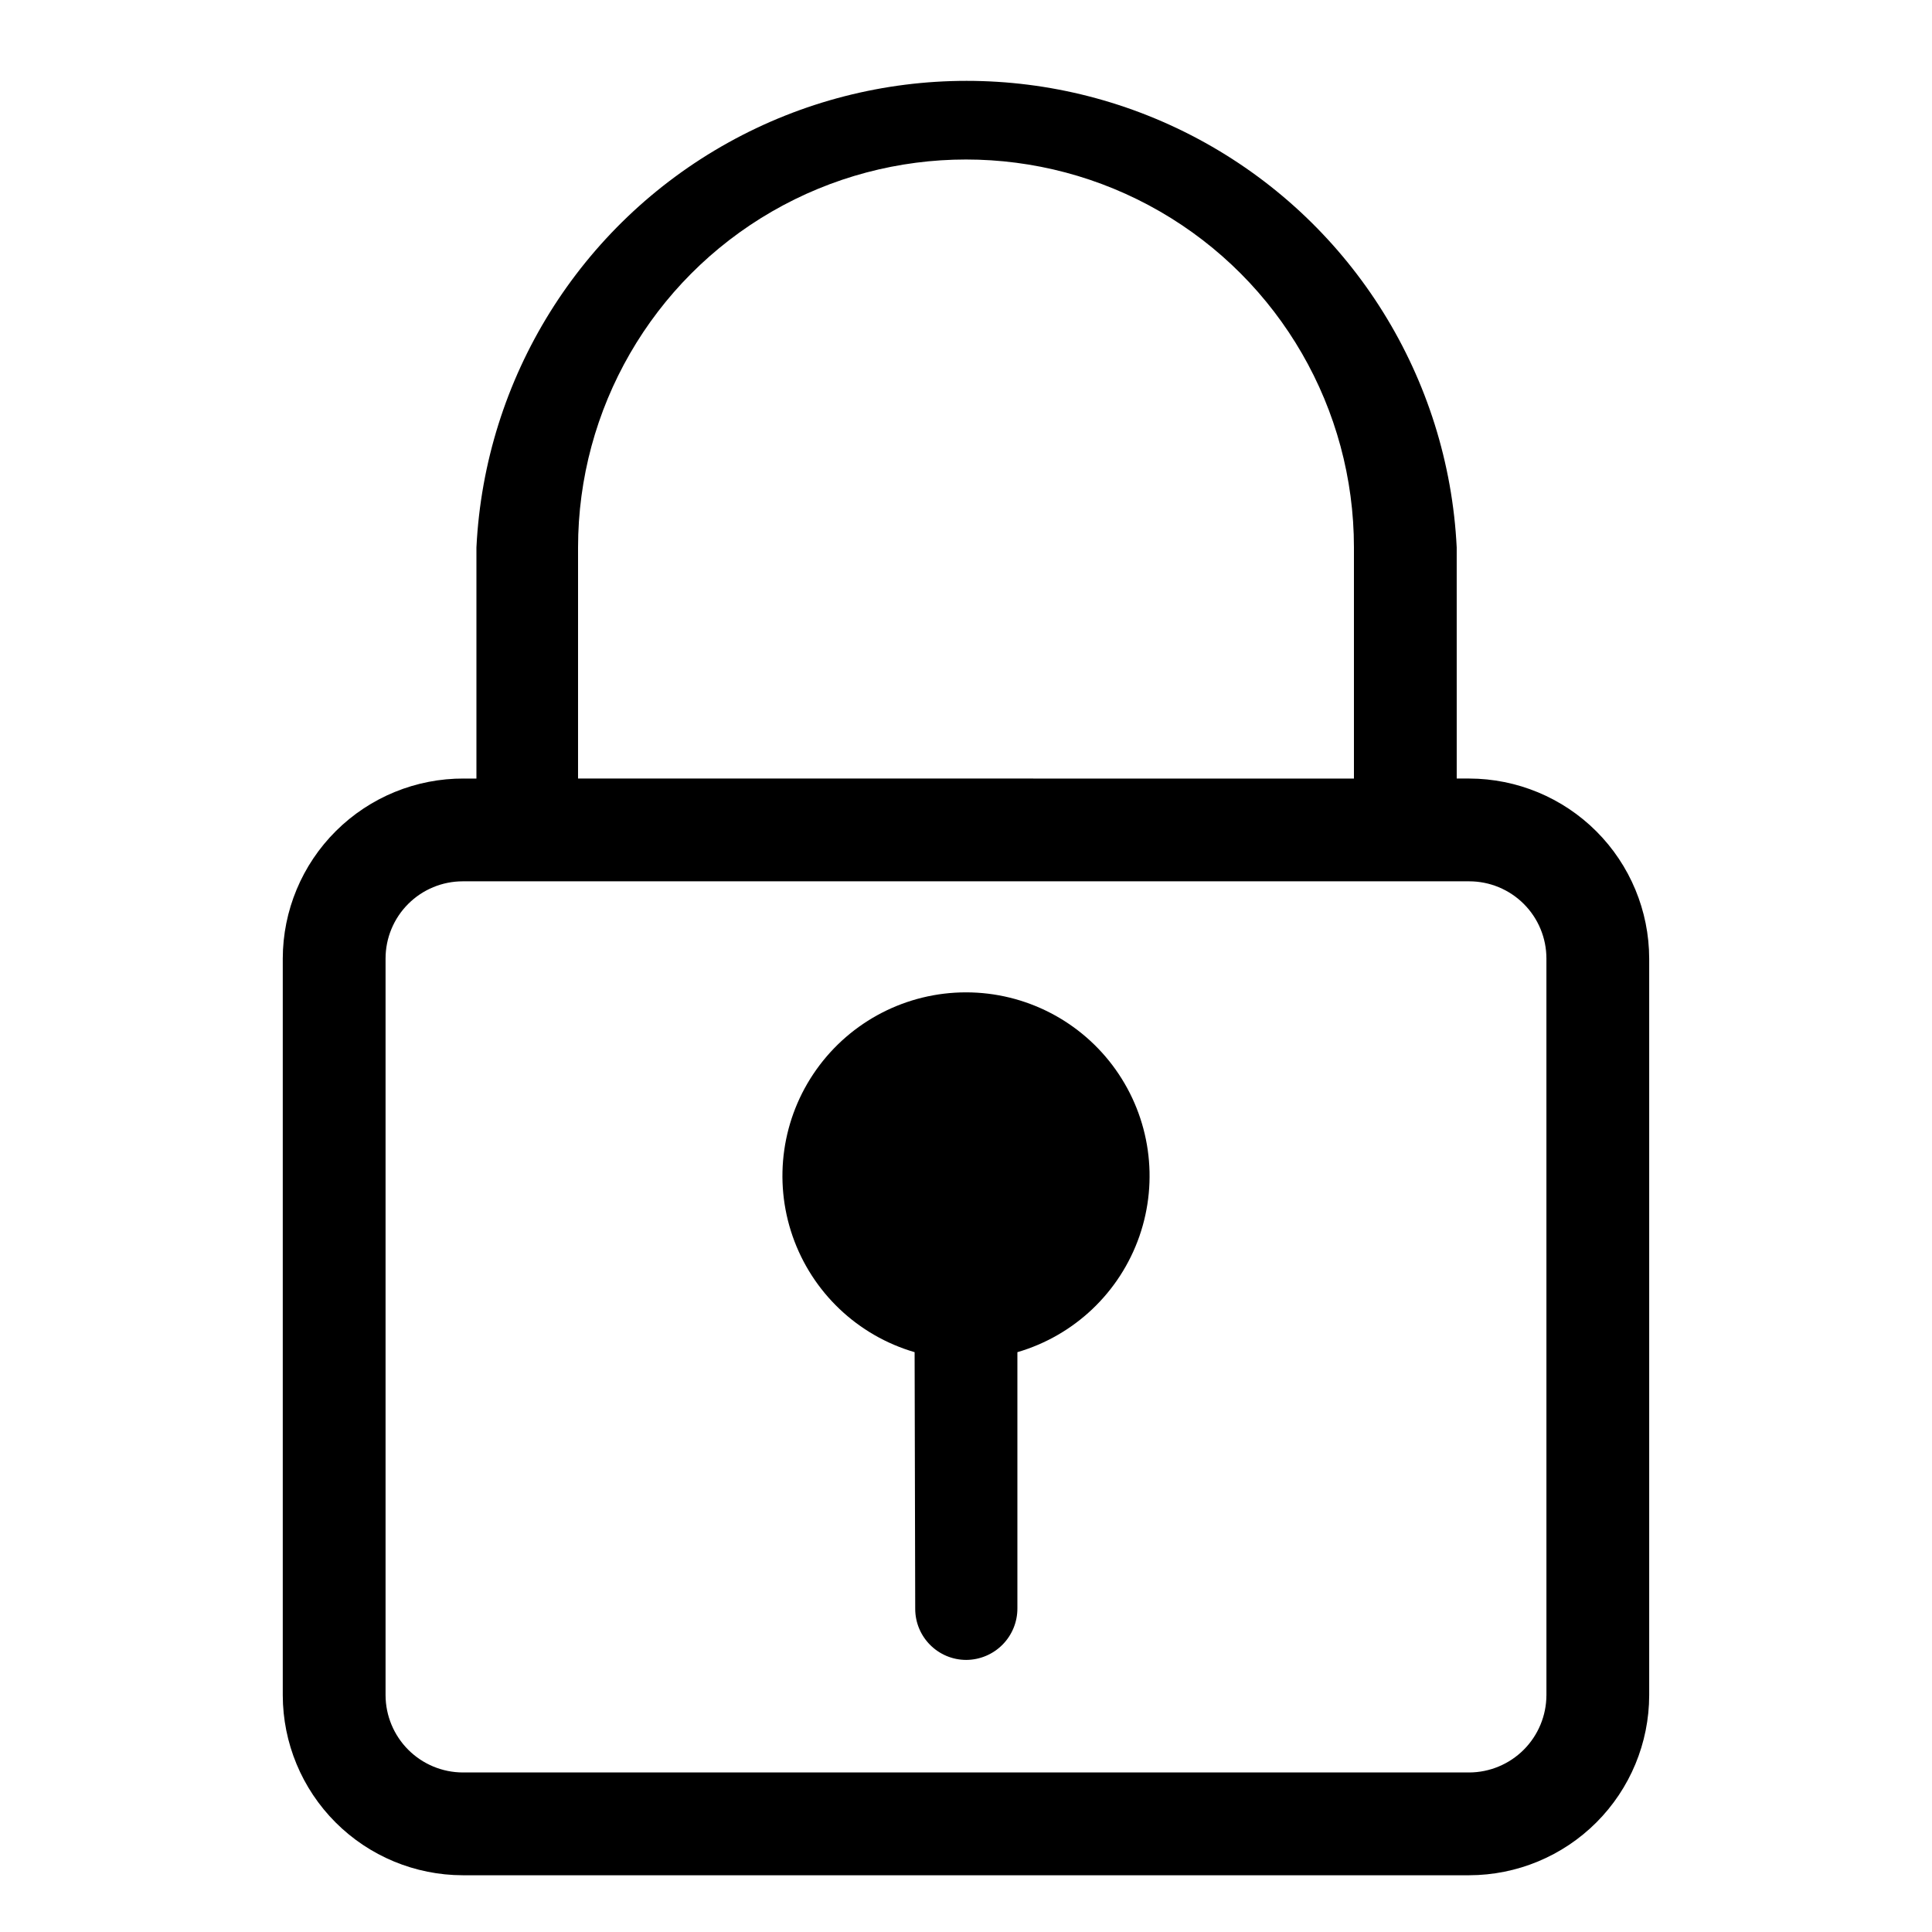
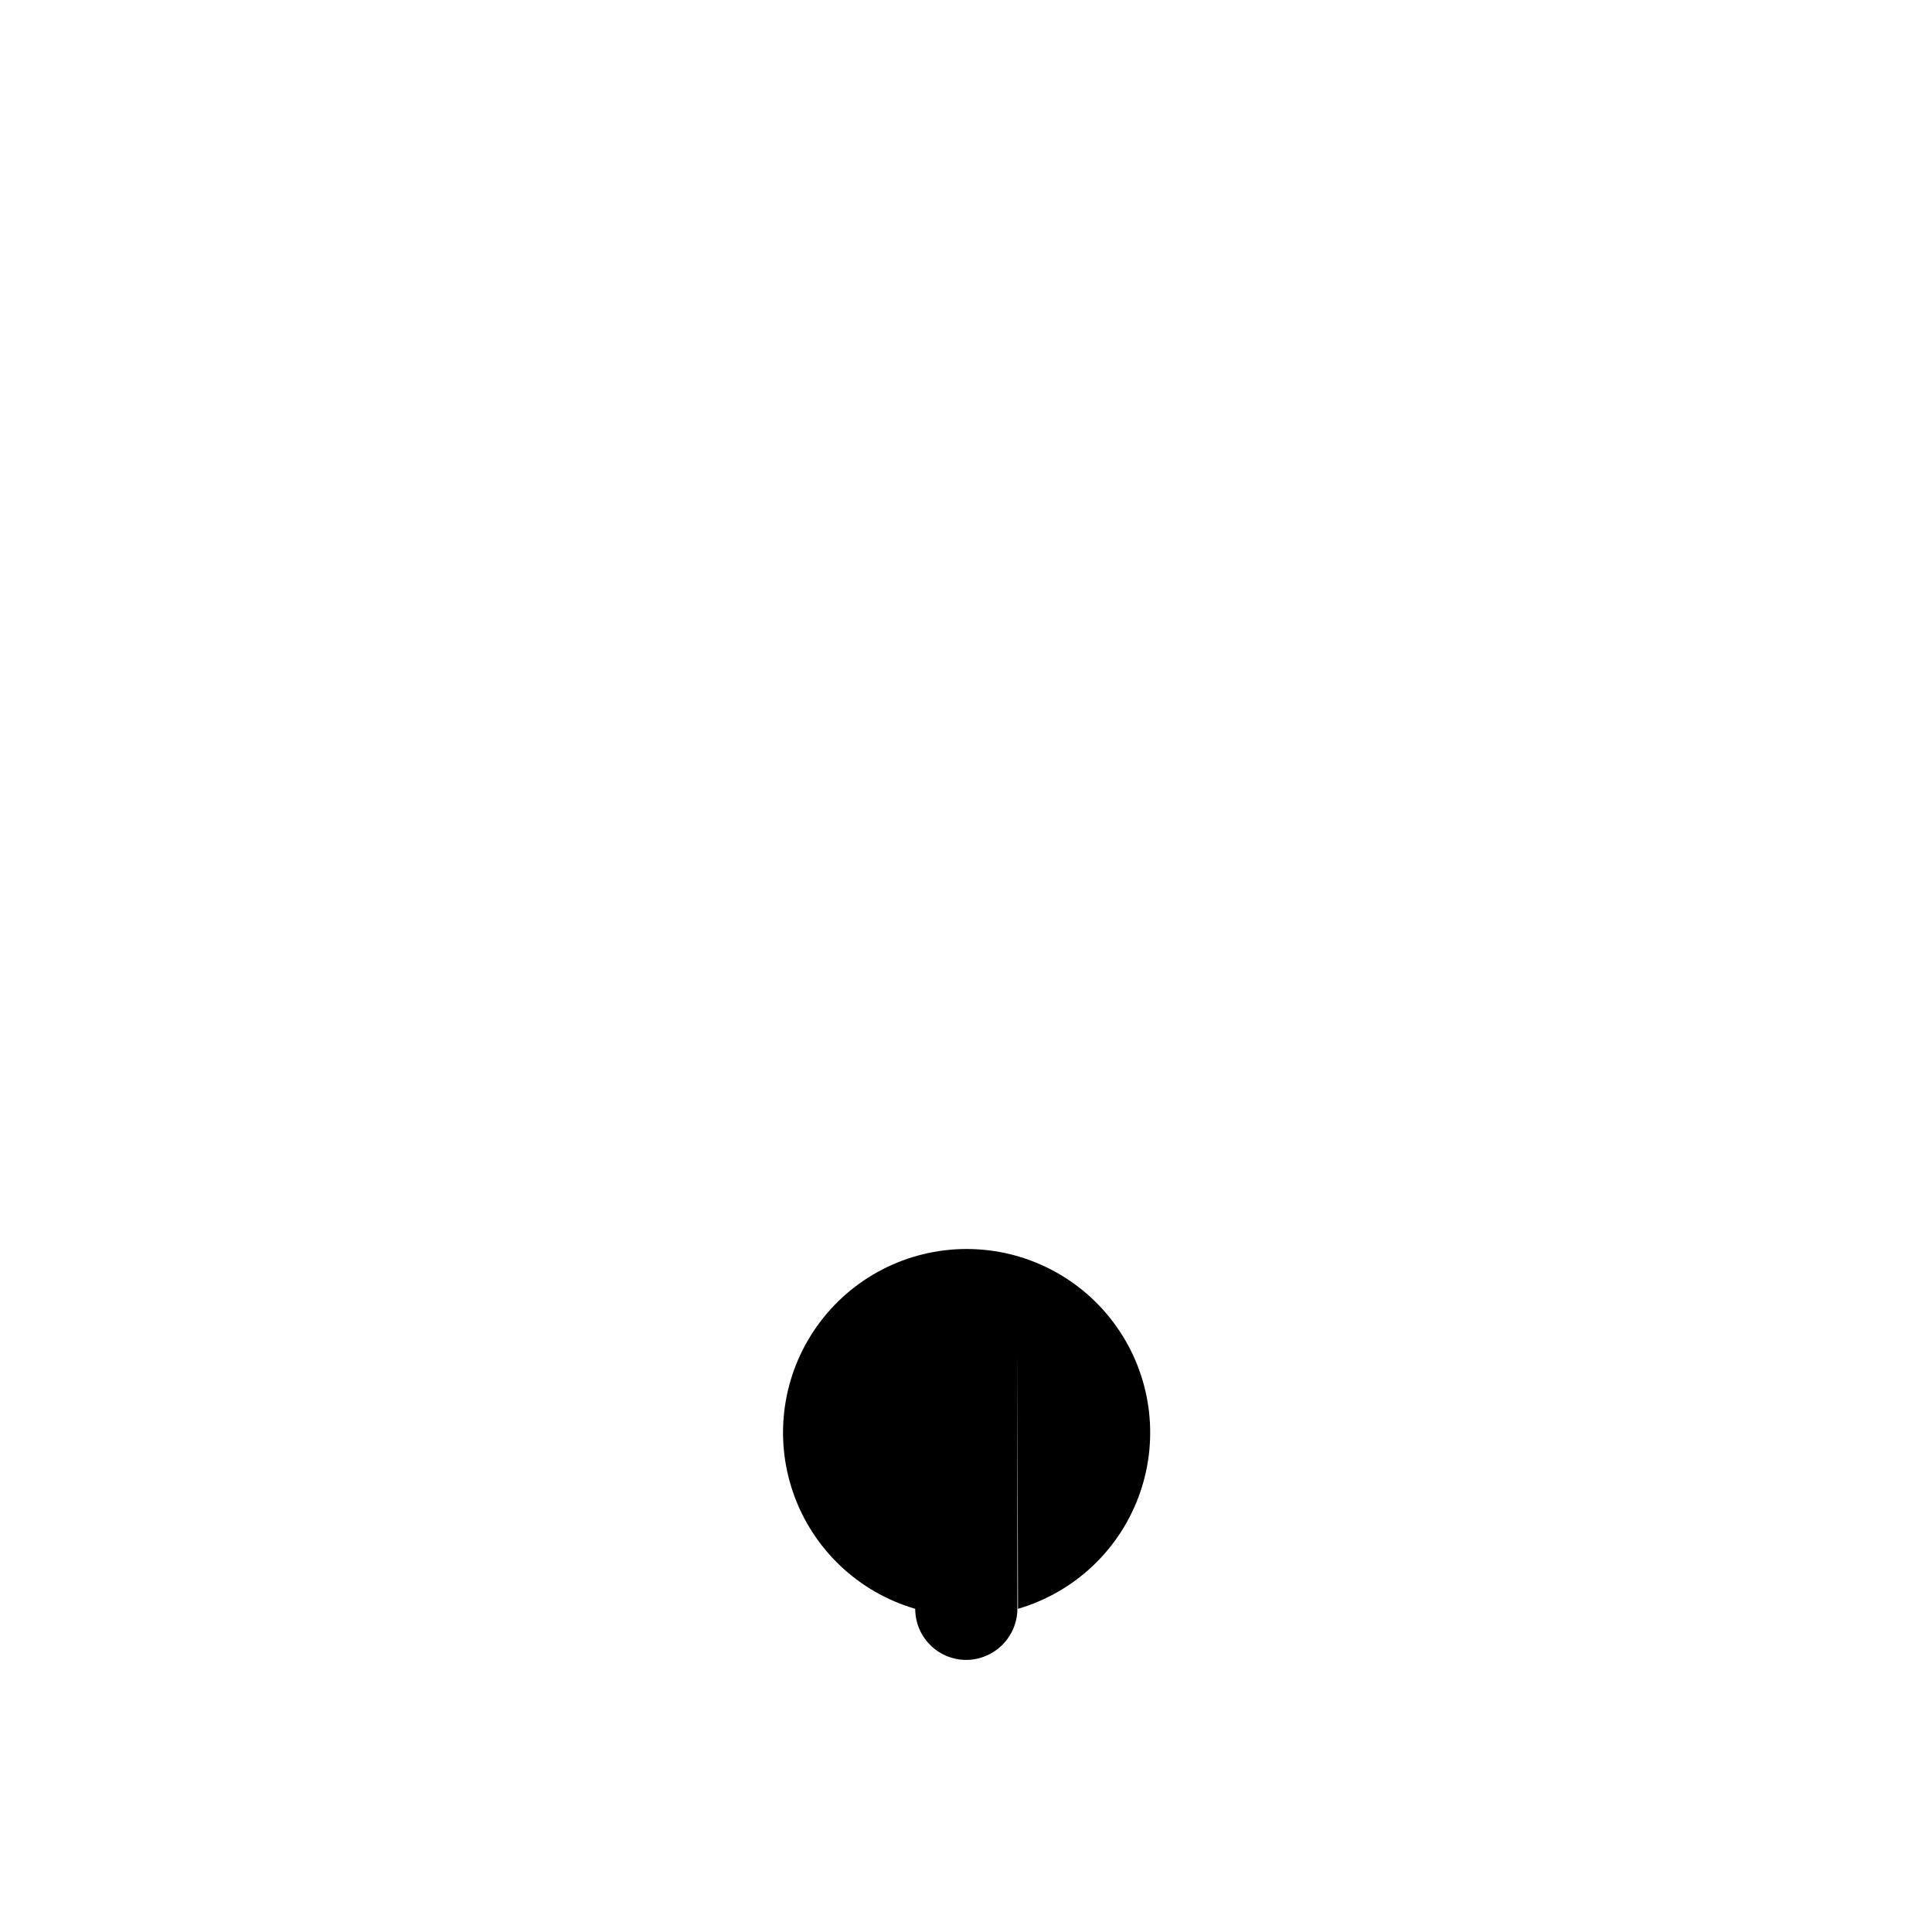
<svg xmlns="http://www.w3.org/2000/svg" fill="#000000" width="800px" height="800px" version="1.1" viewBox="144 144 512 512">
  <g>
-     <path d="m533.35 350.32h-3.305l-0.004-61.242c-2.211-44.887-27.438-85.449-66.719-107.28-39.285-21.828-87.051-21.828-126.34 0-39.281 21.828-64.512 62.391-66.723 107.28v61.246h-3.305v-0.004c-12.699-0.062-24.902 4.934-33.914 13.887-9.008 8.949-14.086 21.121-14.105 33.82v195.23c0.02 12.645 5.055 24.766 13.996 33.707s21.062 13.977 33.707 13.996h266.71c12.645-0.02 24.766-5.055 33.707-13.996s13.977-21.062 13.996-33.707v-195.23c-0.02-12.645-5.055-24.77-13.996-33.711-8.941-8.941-21.062-13.973-33.707-13.996zm-236.16-61.246v0.004c0-36.73 19.594-70.672 51.402-89.035s71-18.363 102.81 0 51.406 52.305 51.406 89.035v61.246l-205.62-0.004zm256.63 304.18-0.004 0.004c-0.02 5.422-2.184 10.613-6.016 14.449-3.836 3.832-9.027 5.996-14.449 6.016h-266.71c-5.422-0.02-10.613-2.184-14.449-6.016-3.832-3.836-5.996-9.027-6.016-14.449v-195.23c0-5.43 2.156-10.637 5.996-14.473 3.836-3.84 9.043-5.996 14.469-5.996h266.71c5.426 0 10.633 2.156 14.473 5.996 3.836 3.836 5.992 9.043 5.992 14.473z" />
-     <path d="m413.62 502.34v67.855c0.02 3.613-1.395 7.086-3.934 9.652-2.539 2.57-5.996 4.023-9.605 4.047-7.481 0-13.539-6.062-13.539-13.543l-0.16-68.012c-15.117-4.41-27.164-15.863-32.332-30.734-5.172-14.875-2.82-31.332 6.305-44.164 9.129-12.836 23.898-20.457 39.648-20.457 15.746 0 30.52 7.621 39.645 20.457 9.125 12.832 11.477 29.289 6.309 44.164-5.172 14.871-17.219 26.324-32.336 30.734z" />
+     <path d="m413.62 502.34v67.855c0.02 3.613-1.395 7.086-3.934 9.652-2.539 2.57-5.996 4.023-9.605 4.047-7.481 0-13.539-6.062-13.539-13.543c-15.117-4.41-27.164-15.863-32.332-30.734-5.172-14.875-2.82-31.332 6.305-44.164 9.129-12.836 23.898-20.457 39.648-20.457 15.746 0 30.52 7.621 39.645 20.457 9.125 12.832 11.477 29.289 6.309 44.164-5.172 14.871-17.219 26.324-32.336 30.734z" />
  </g>
</svg>